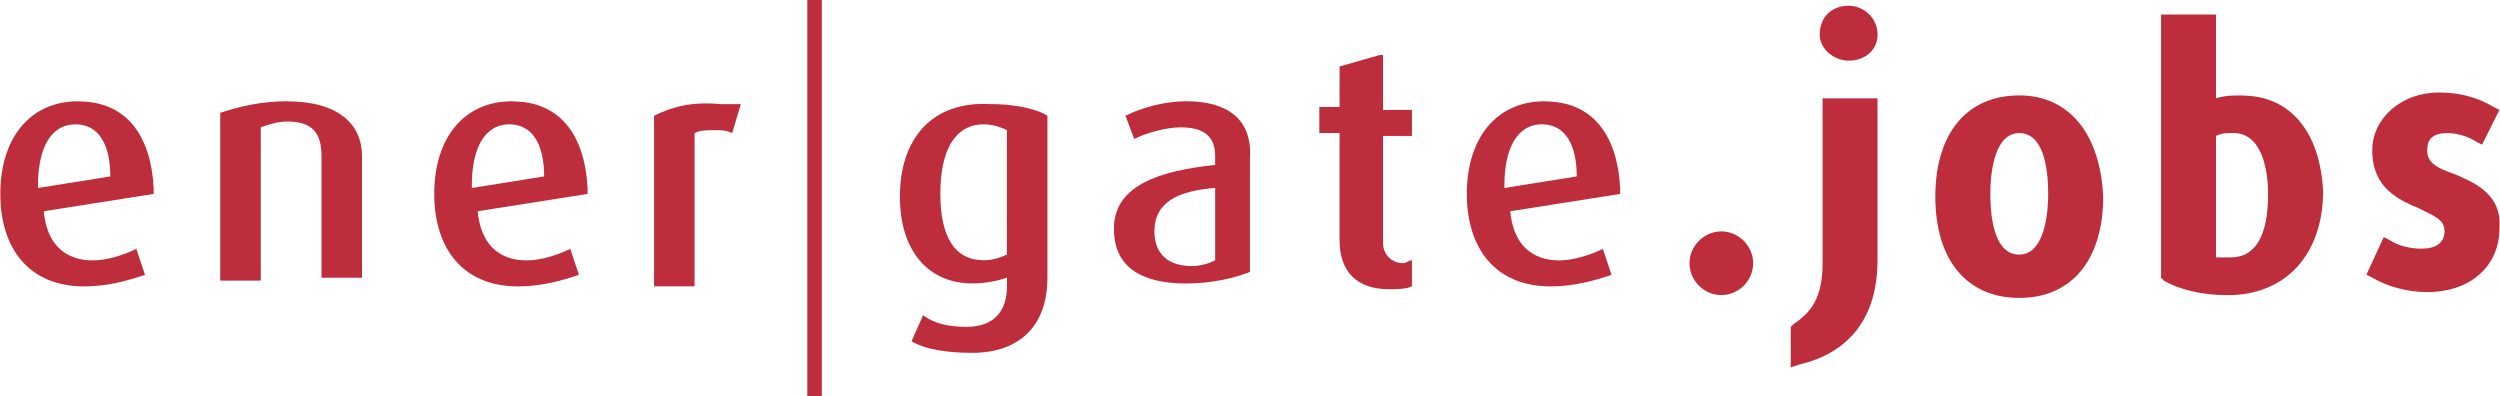
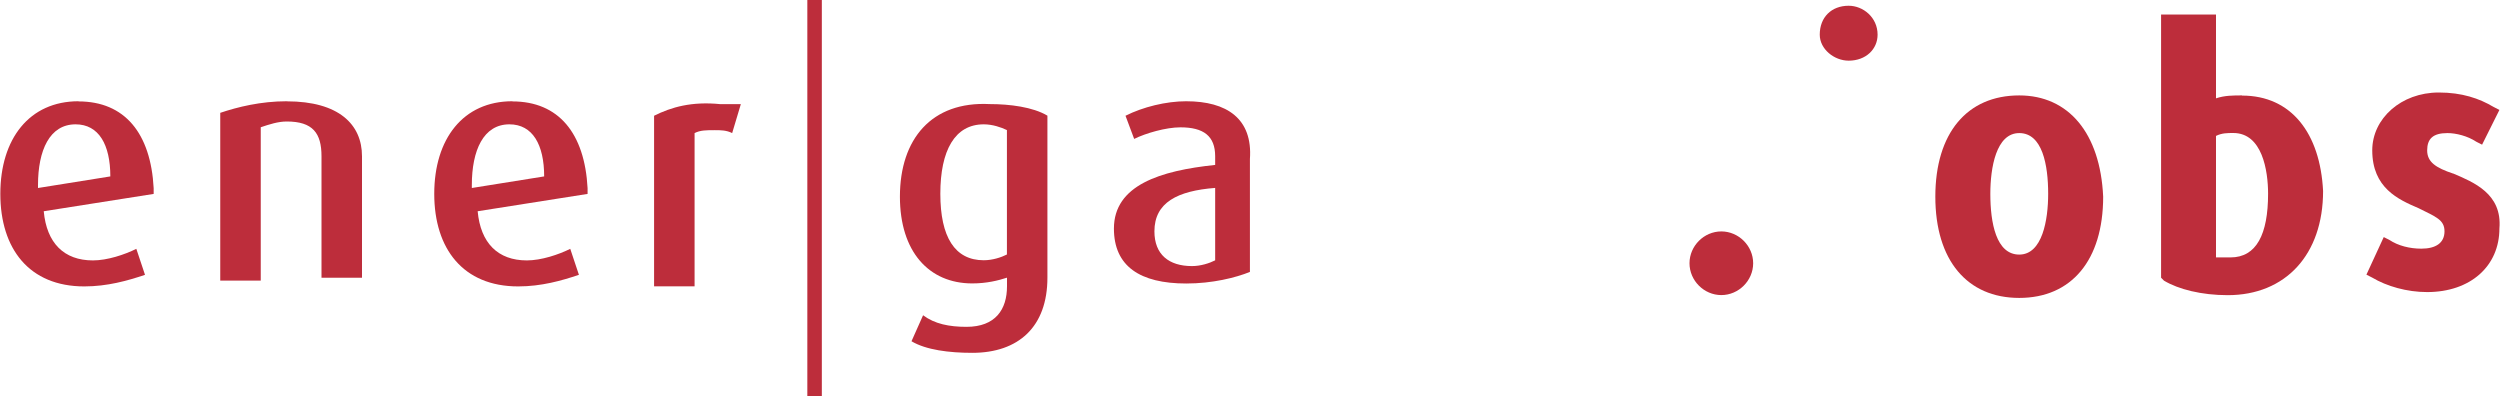
<svg xmlns="http://www.w3.org/2000/svg" id="Ebene_1" data-name="Ebene 1" viewBox="0 0 300 47.55">
  <defs>
    <style>      .cls-1 {        fill: #bd2d3b;        stroke-width: 0px;      }    </style>
  </defs>
  <path class="cls-1" d="M9.42,12.15C3.52,12.15.04,16.66.04,23.26s3.47,11.11,10.07,11.11c2.78,0,5.21-.69,7.29-1.39l-1.04-3.12c-1.39.69-3.47,1.39-5.21,1.39-3.47,0-5.55-2.08-5.9-5.9l13.19-2.08v-.69c-.35-6.59-3.47-10.41-9.02-10.41ZM4.56,22.56v-.35c0-4.17,1.39-7.29,4.51-7.29,2.78,0,4.17,2.43,4.17,6.25l-8.68,1.39Z" />
  <path class="cls-1" d="M34.41,12.15c-3.12,0-5.9.69-7.98,1.39v20.13h4.86V15.27c1.04-.35,2.08-.69,3.12-.69,3.12,0,4.17,1.39,4.17,4.17v14.58h4.86v-14.58c0-3.82-2.78-6.59-9.02-6.59Z" />
  <path class="cls-1" d="M61.48,12.15c-5.9,0-9.37,4.51-9.37,11.11s3.47,11.11,10.07,11.11c2.78,0,5.21-.69,7.29-1.39l-1.04-3.12c-1.39.69-3.47,1.39-5.21,1.39-3.47,0-5.55-2.08-5.9-5.9l13.19-2.08v-.69c-.35-6.59-3.47-10.41-9.02-10.41ZM56.62,22.56v-.35c0-4.17,1.39-7.29,4.51-7.29,2.78,0,4.17,2.43,4.17,6.25l-8.68,1.39Z" />
  <path class="cls-1" d="M78.49,13.88v20.48h4.86V15.97c.69-.35,1.39-.35,2.43-.35.69,0,1.39,0,2.08.35l1.04-3.47h-2.43c-3.47-.35-5.9.35-7.98,1.39Z" />
  <path class="cls-1" d="M107.99,23.6c0,6.59,3.47,10.41,8.68,10.41,1.74,0,3.12-.35,4.17-.69v1.04c0,2.78-1.39,4.86-4.86,4.86-2.08,0-3.82-.35-5.21-1.39l-1.39,3.12c1.74,1.04,4.51,1.39,7.29,1.39,5.55,0,9.02-3.12,9.02-9.02V13.88c-1.74-1.04-4.51-1.39-6.94-1.39-6.94-.35-10.76,4.17-10.76,11.11ZM120.83,15.62v14.92c-.69.35-1.74.69-2.78.69-3.47,0-5.21-2.78-5.21-7.98s1.74-8.33,5.21-8.33c1.04,0,2.08.35,2.78.69h0Z" />
  <path class="cls-1" d="M142.35,12.15c-2.43,0-5.21.69-7.29,1.74l1.04,2.78c1.39-.69,3.82-1.39,5.55-1.39,2.78,0,4.17,1.04,4.17,3.47v1.04c-6.59.69-12.15,2.43-12.15,7.64,0,4.51,3.12,6.59,8.68,6.59,3.12,0,5.9-.69,7.64-1.39v-13.54c.35-4.86-2.78-6.94-7.64-6.94ZM145.82,31.24c-.69.35-1.74.69-2.78.69-2.78,0-4.51-1.39-4.51-4.17,0-3.47,2.78-4.86,7.29-5.21v8.68h0Z" />
-   <path class="cls-1" d="M165.61,6.59l-4.86,1.39v4.86h-2.43v3.12h2.43v12.84c0,3.82,2.08,5.9,5.9,5.9,1.04,0,2.08,0,2.78-.35v-3.12c-.35,0-.69.35-1.04.35-1.39,0-2.43-1.04-2.43-2.43v-12.84h3.47v-3.12h-3.47v-6.59h-.35Z" />
-   <path class="cls-1" d="M185.39,12.15c-5.9,0-9.37,4.51-9.37,11.11s3.47,11.11,10.07,11.11c2.78,0,5.21-.69,7.29-1.39l-1.04-3.12c-1.39.69-3.47,1.39-5.21,1.39-3.47,0-5.55-2.08-5.9-5.9l13.19-2.08v-.69c-.35-6.59-3.47-10.41-9.02-10.41ZM180.53,22.56v-.35c0-4.17,1.39-7.29,4.51-7.29,2.78,0,4.17,2.43,4.17,6.25l-8.68,1.39Z" />
  <rect class="cls-1" x="96.88" width="1.74" height="47.55" />
  <path class="cls-1" d="M206.56,27.77c-2.08,0-3.82,1.74-3.82,3.82s1.74,3.82,3.82,3.82,3.82-1.74,3.82-3.82-1.74-3.82-3.82-3.82Z" />
-   <path class="cls-1" d="M218.71,31.59c0,4.17-1.39,5.9-3.47,7.29l-.35.35v4.86l1.04-.35c5.9-1.39,9.37-5.55,9.37-12.5V11.8h-6.59v19.78h0Z" />
  <path class="cls-1" d="M221.84.69c-2.08,0-3.47,1.39-3.47,3.47,0,1.74,1.74,3.12,3.47,3.12,2.08,0,3.47-1.39,3.47-3.12,0-2.08-1.74-3.47-3.47-3.47Z" />
  <path class="cls-1" d="M242.31,11.45c-6.25,0-10.07,4.51-10.07,12.15s3.82,12.15,10.07,12.15,10.07-4.51,10.07-12.15c-.35-7.64-4.17-12.15-10.07-12.15ZM245.78,23.26c0,3.12-.69,7.29-3.47,7.29s-3.47-3.82-3.47-7.29c0-3.12.69-7.29,3.47-7.29,2.78,0,3.47,3.82,3.47,7.29Z" />
  <path class="cls-1" d="M269.04,11.45c-1.04,0-2.08,0-3.12.35V1.74h-6.59v31.59l.35.35c1.74,1.04,4.51,1.74,7.64,1.74,6.94,0,11.45-4.86,11.45-12.5-.35-6.94-3.82-11.45-9.72-11.45ZM265.92,16.31c.69-.35,1.39-.35,2.08-.35,3.47,0,4.17,4.51,4.17,7.29,0,4.86-1.39,7.64-4.51,7.64h-1.74v-14.58h0Z" />
  <path class="cls-1" d="M294.38,20.83c-2.08-.69-3.12-1.39-3.12-2.78s.69-2.08,2.43-2.08c1.04,0,2.43.35,3.47,1.04l.69.35,2.08-4.17-.69-.35c-1.74-1.04-3.82-1.74-6.59-1.74-4.51,0-7.98,3.12-7.98,6.94,0,4.51,3.12,5.9,5.55,6.94,2.08,1.04,3.12,1.39,3.12,2.78s-1.04,2.08-2.78,2.08c-1.39,0-2.78-.35-3.82-1.04l-.69-.35-2.08,4.51.69.35c1.74,1.04,4.17,1.74,6.59,1.74,5.21,0,8.68-3.12,8.68-7.64.35-4.17-3.12-5.55-5.55-6.59Z" />
</svg>